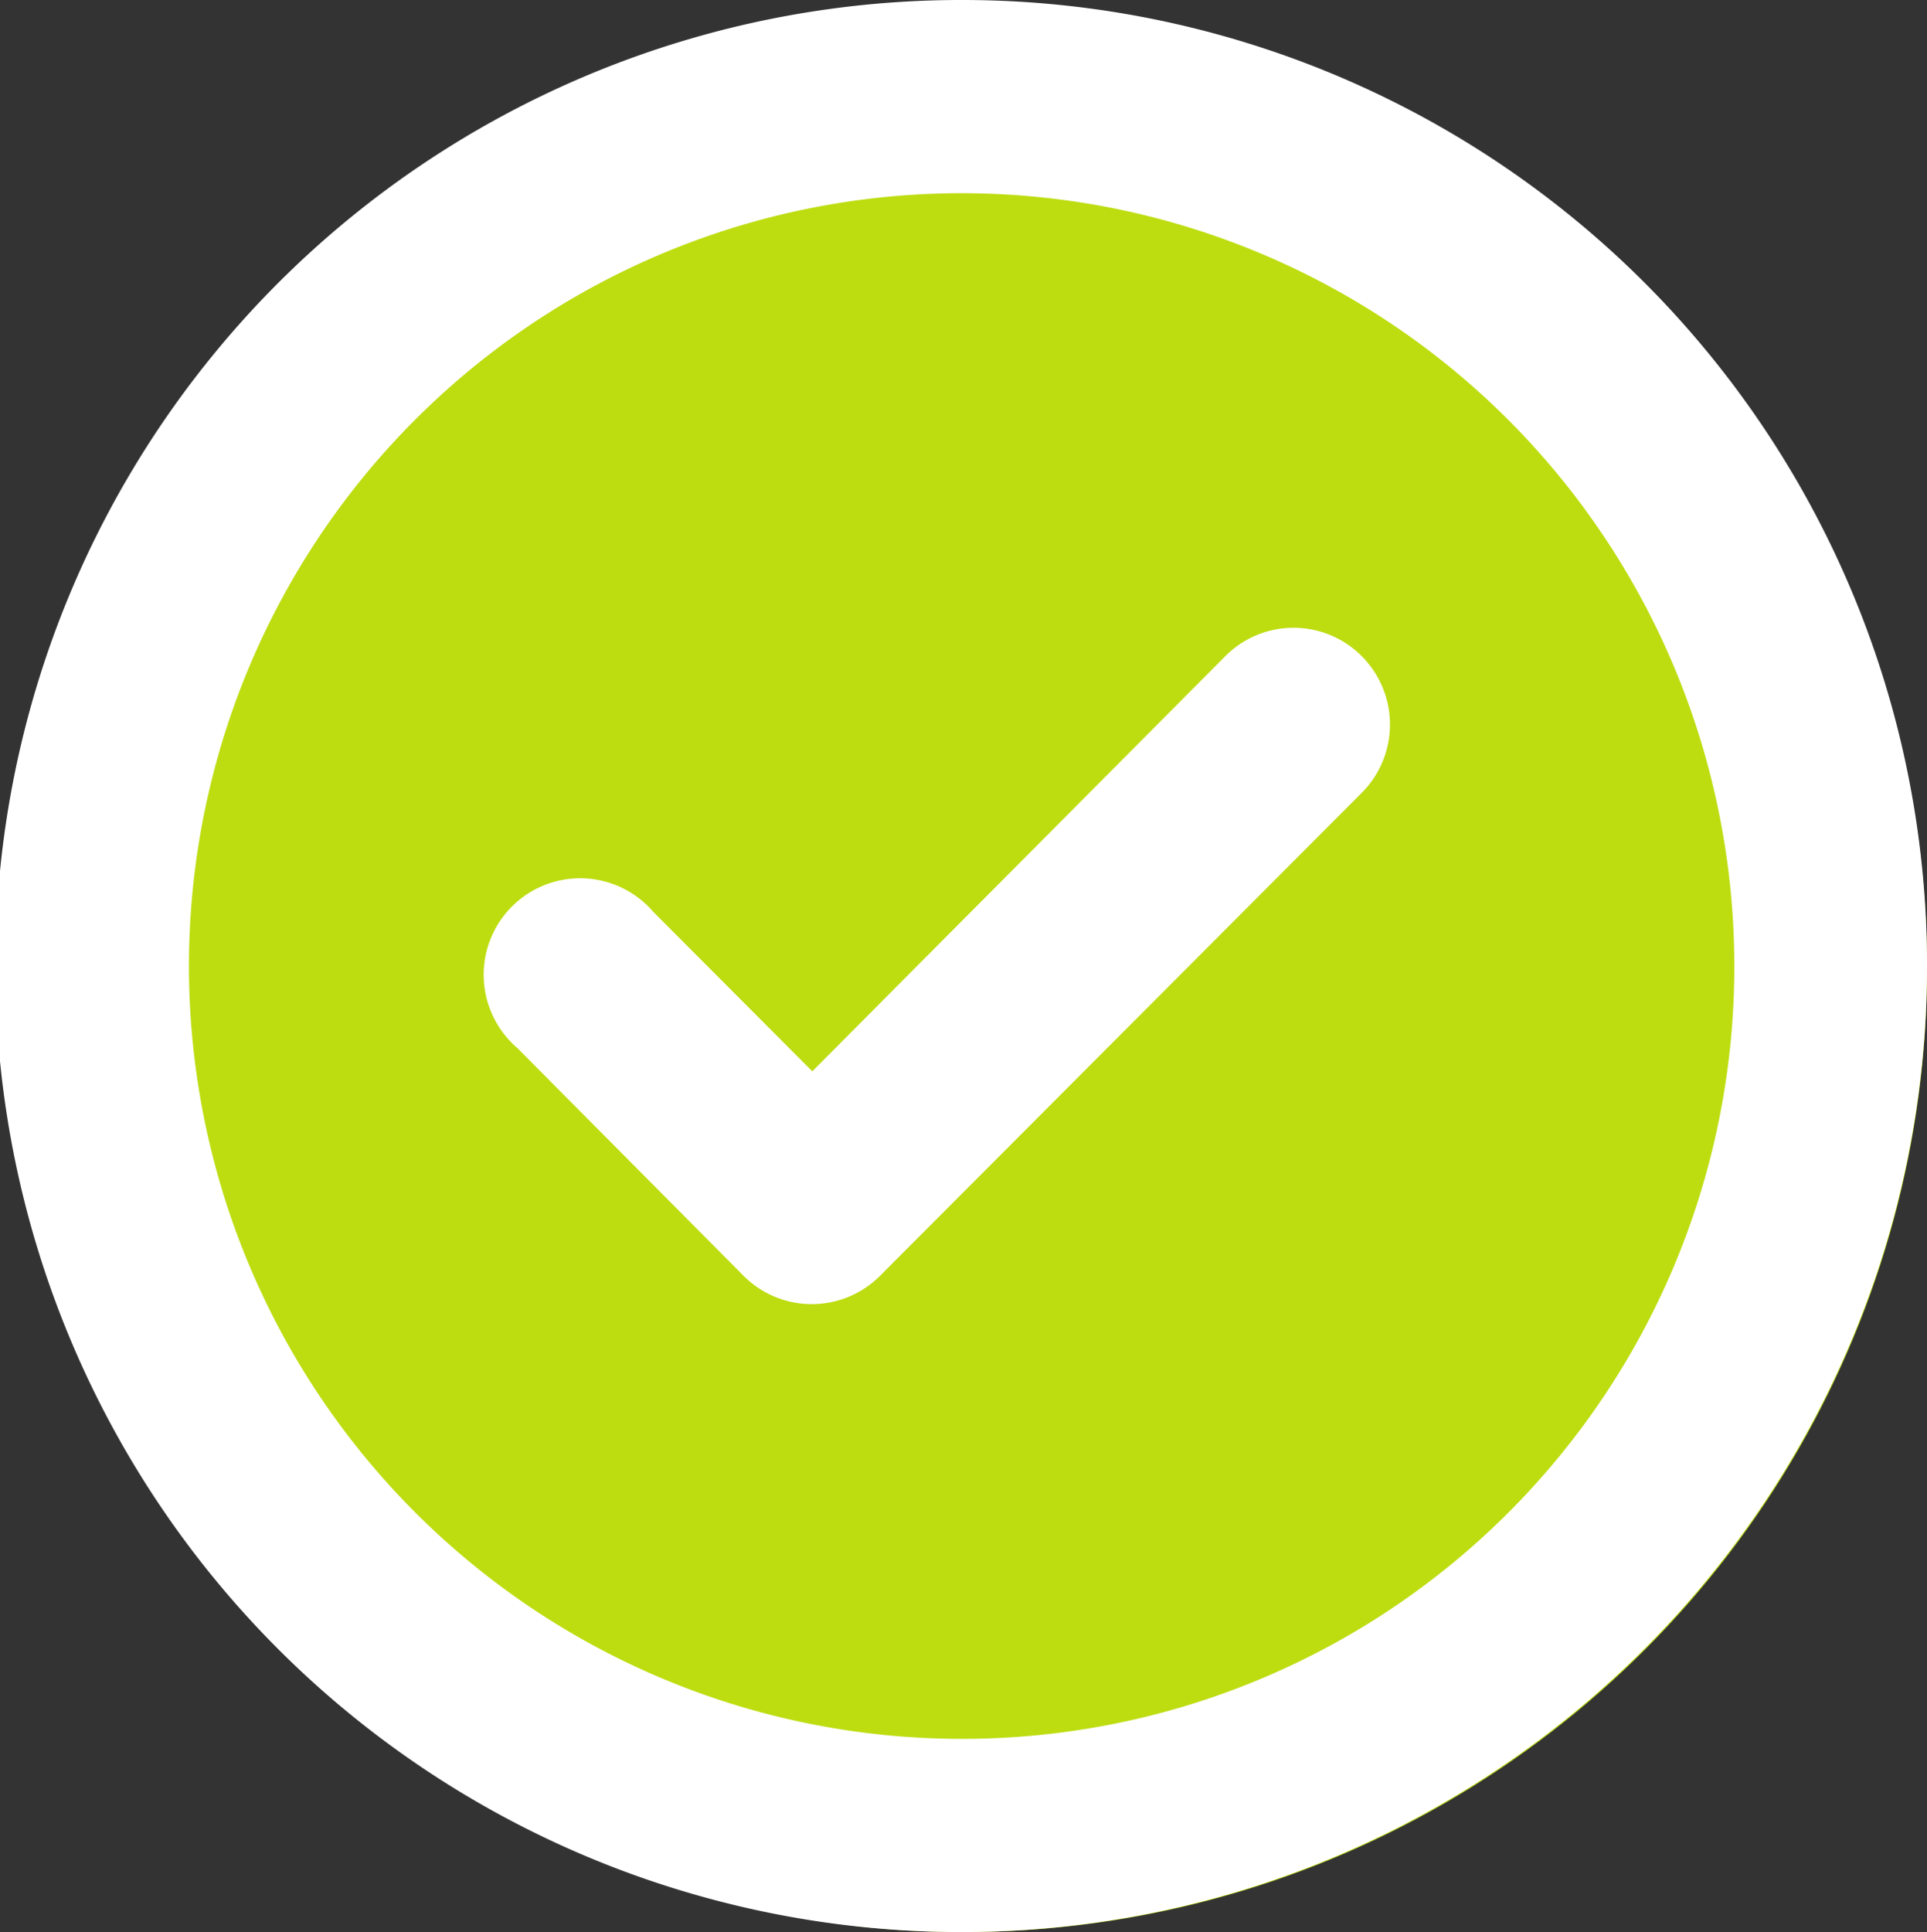
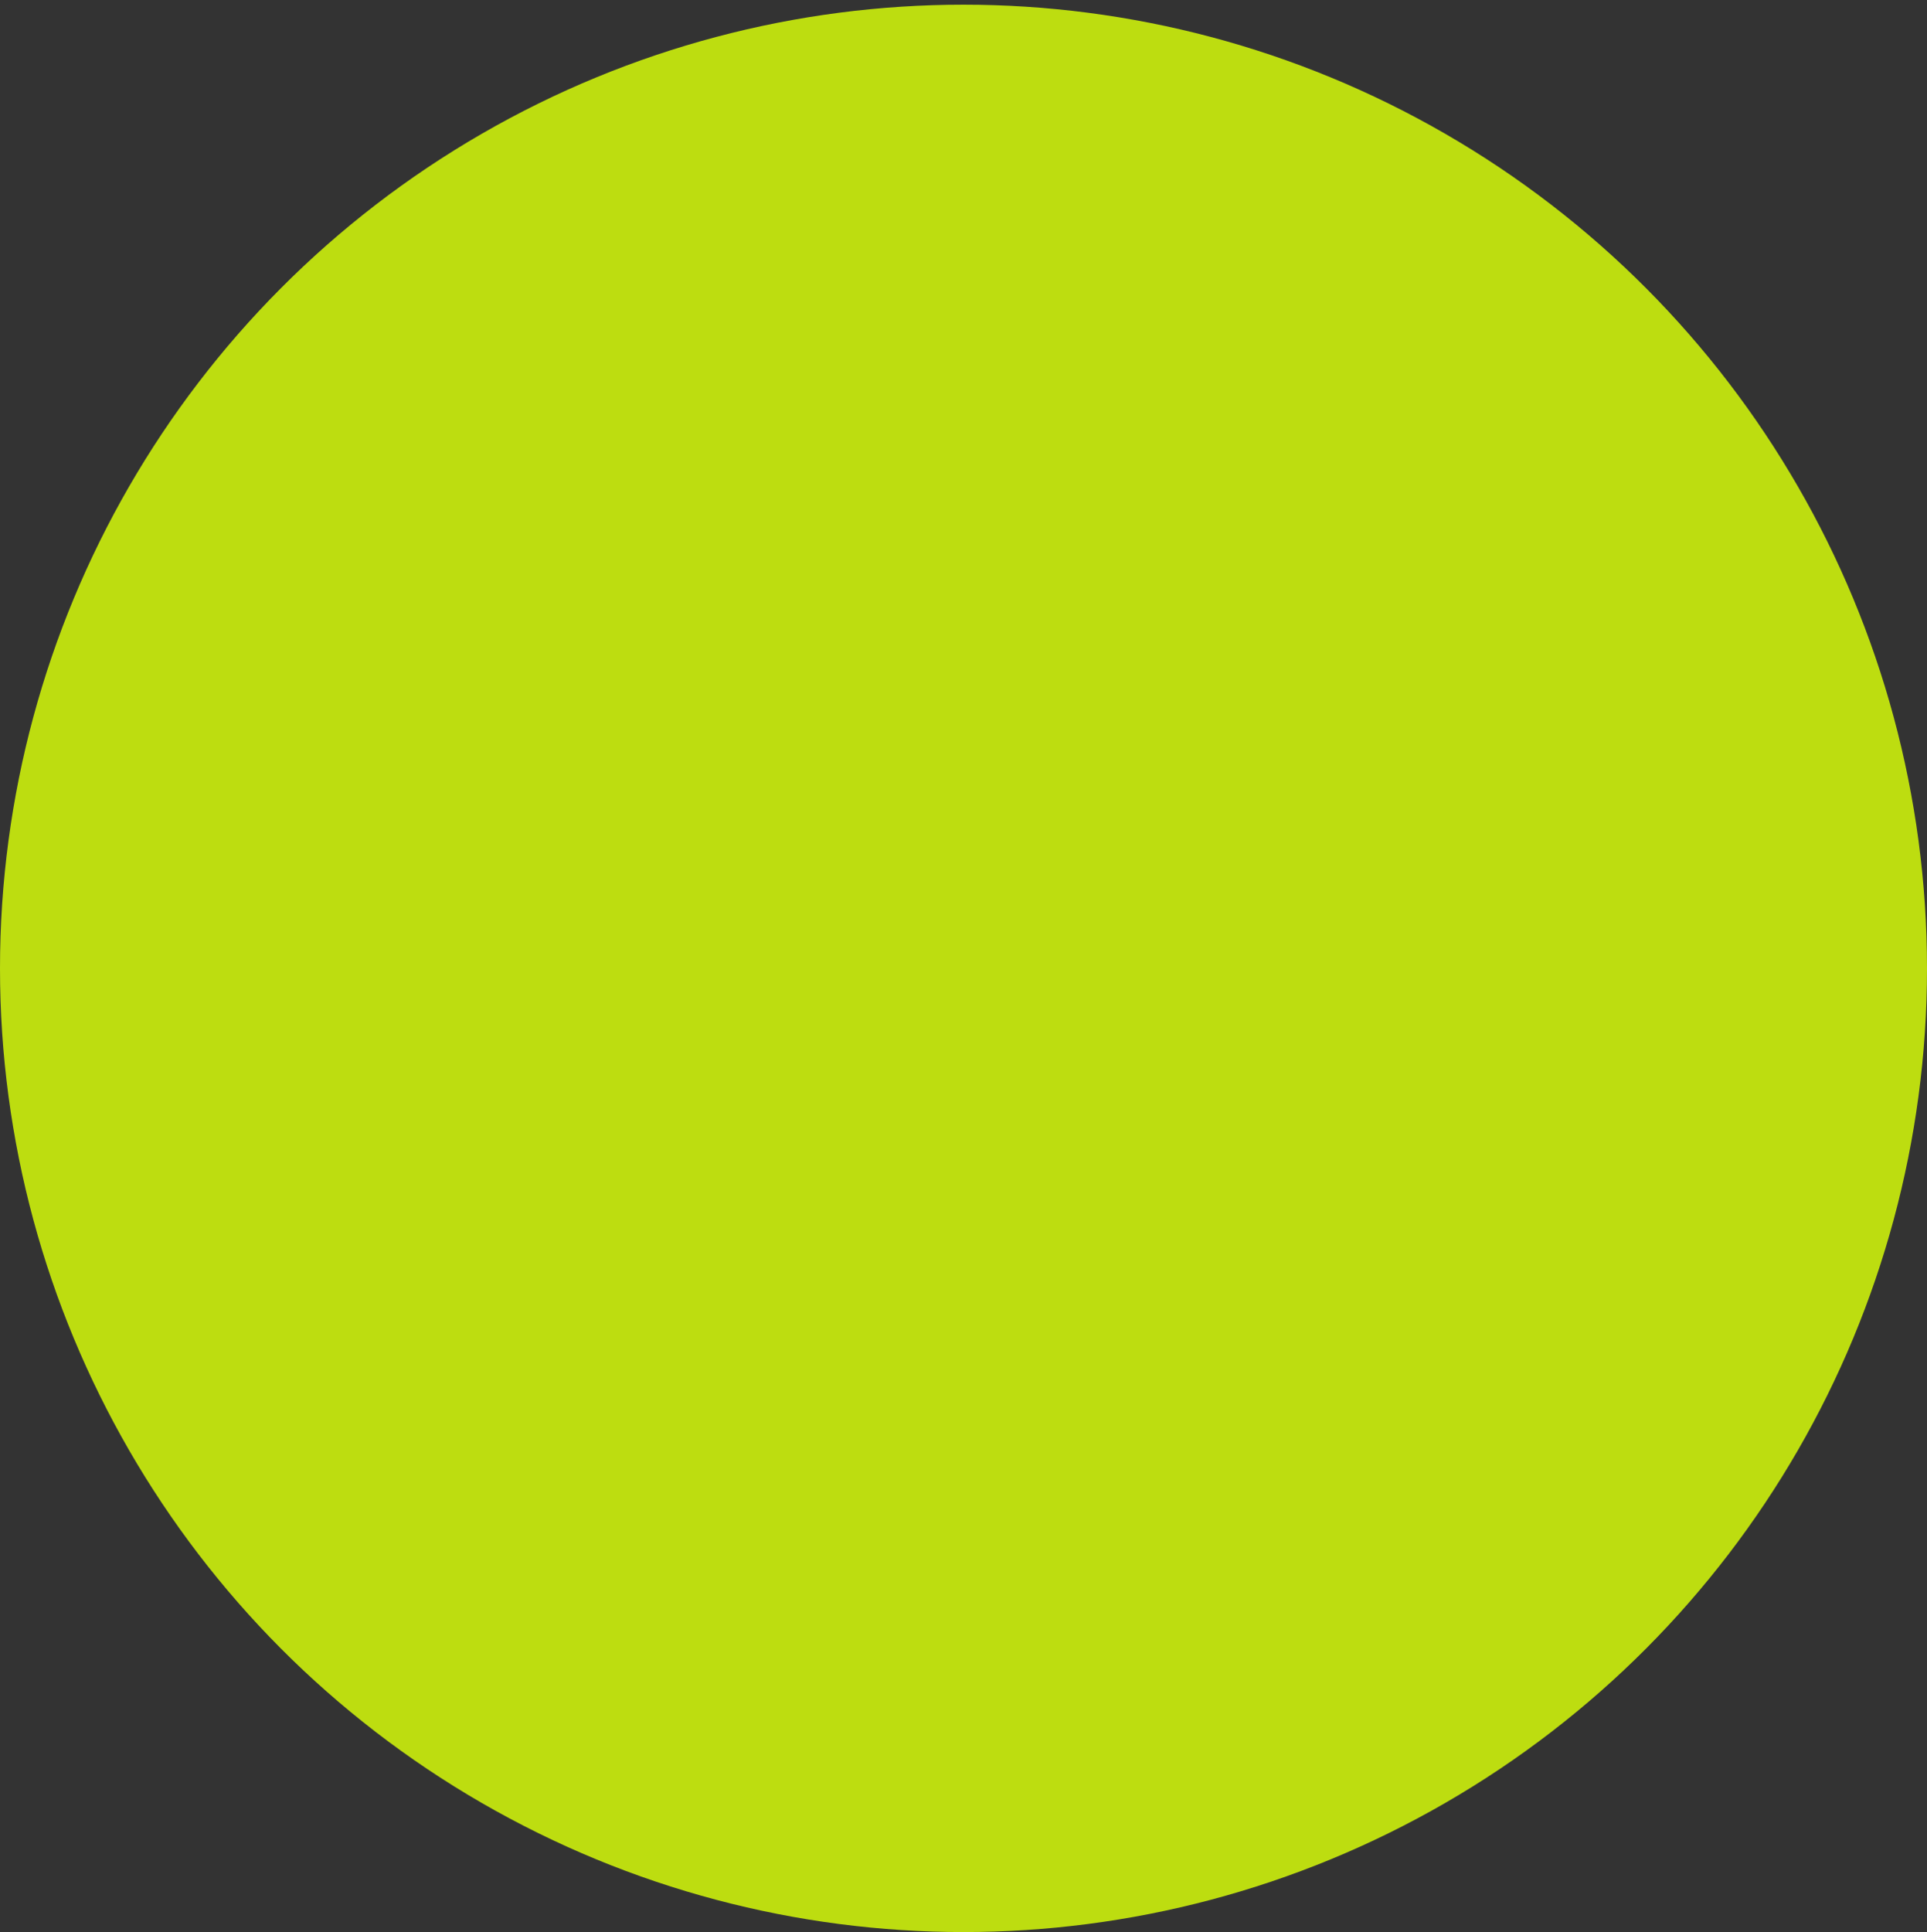
<svg xmlns="http://www.w3.org/2000/svg" id="prefix__Component_3_2" width="65" height="65.158" data-name="Component 3 – 2" viewBox="0 0 65 65.158">
  <rect x="0" y="0" width="65" height="65.158" fill="#333333" stroke="none" />
  <circle id="prefix__Ellipse_23" cx="32.5" cy="32.5" r="32.5" data-name="Ellipse 23" transform="translate(0 .158)" style="fill:#bddd10" />
-   <path id="prefix__Path_1047" d="M43.34 24.121L29.4 38.13l-5.362-5.376a3.253 3.253 0 1 0-4.938 4.239 3.318 3.318 0 0 0 .354.355l7.638 7.689a3.251 3.251 0 0 0 4.582 0l16.25-16.29a3.263 3.263 0 0 0 .019-4.607l-.019-.02a3.243 3.243 0 0 0-4.584.001zM34.5 2A32.579 32.579 0 1 0 67 34.579 32.539 32.539 0 0 0 34.5 2zm0 58.642a26.063 26.063 0 1 1 26-26.063 26.033 26.033 0 0 1-26 26.063z" data-name="Path 1047" transform="translate(-2 -2)" style="fill:#fff" />
</svg>